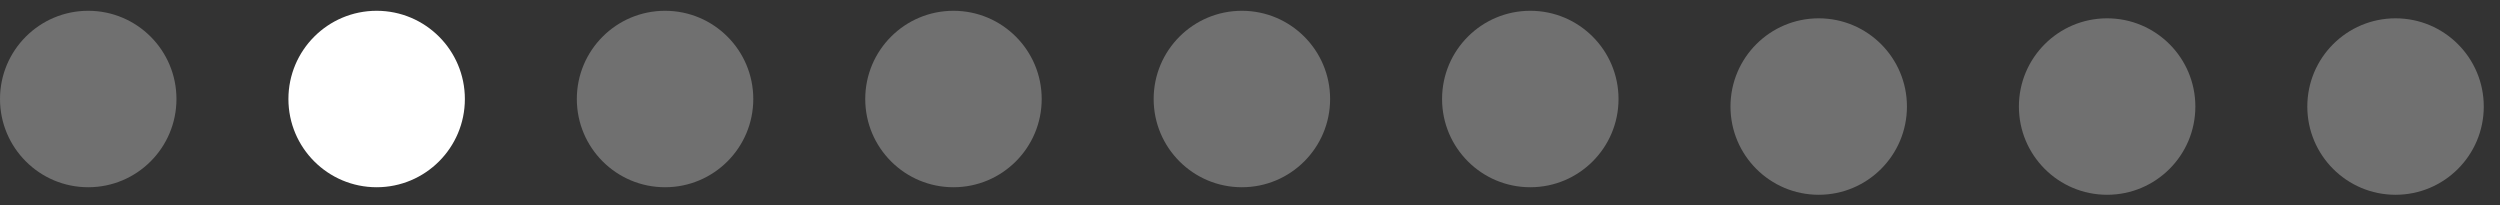
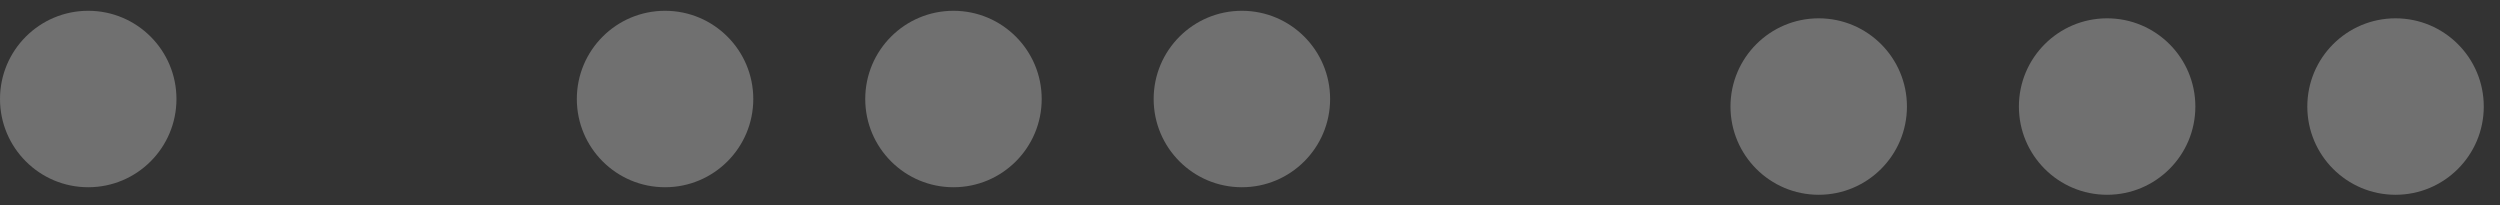
<svg xmlns="http://www.w3.org/2000/svg" width="134" height="11" viewBox="0 0 134 11" fill="none">
  <rect x="0" y="0" width="134" height="11" fill="#333333" stroke="none" />
-   <circle cx="20.188" cy="5.307" r="4.729" fill="white" />
  <circle opacity="0.3" cx="4.729" cy="5.307" r="4.729" fill="white" />
  <circle opacity="0.3" cx="35.647" cy="5.307" r="4.729" fill="white" />
  <circle opacity="0.3" cx="51.106" cy="5.307" r="4.729" fill="white" />
  <circle opacity="0.3" cx="66.565" cy="5.307" r="4.729" fill="white" />
-   <circle opacity="0.3" cx="82.024" cy="5.307" r="4.729" fill="white" />
  <circle opacity="0.3" cx="97.483" cy="5.711" r="4.729" fill="white" />
  <circle opacity="0.3" cx="112.942" cy="5.711" r="4.729" fill="white" />
  <circle opacity="0.3" cx="128.401" cy="5.711" r="4.729" fill="white" />
</svg>